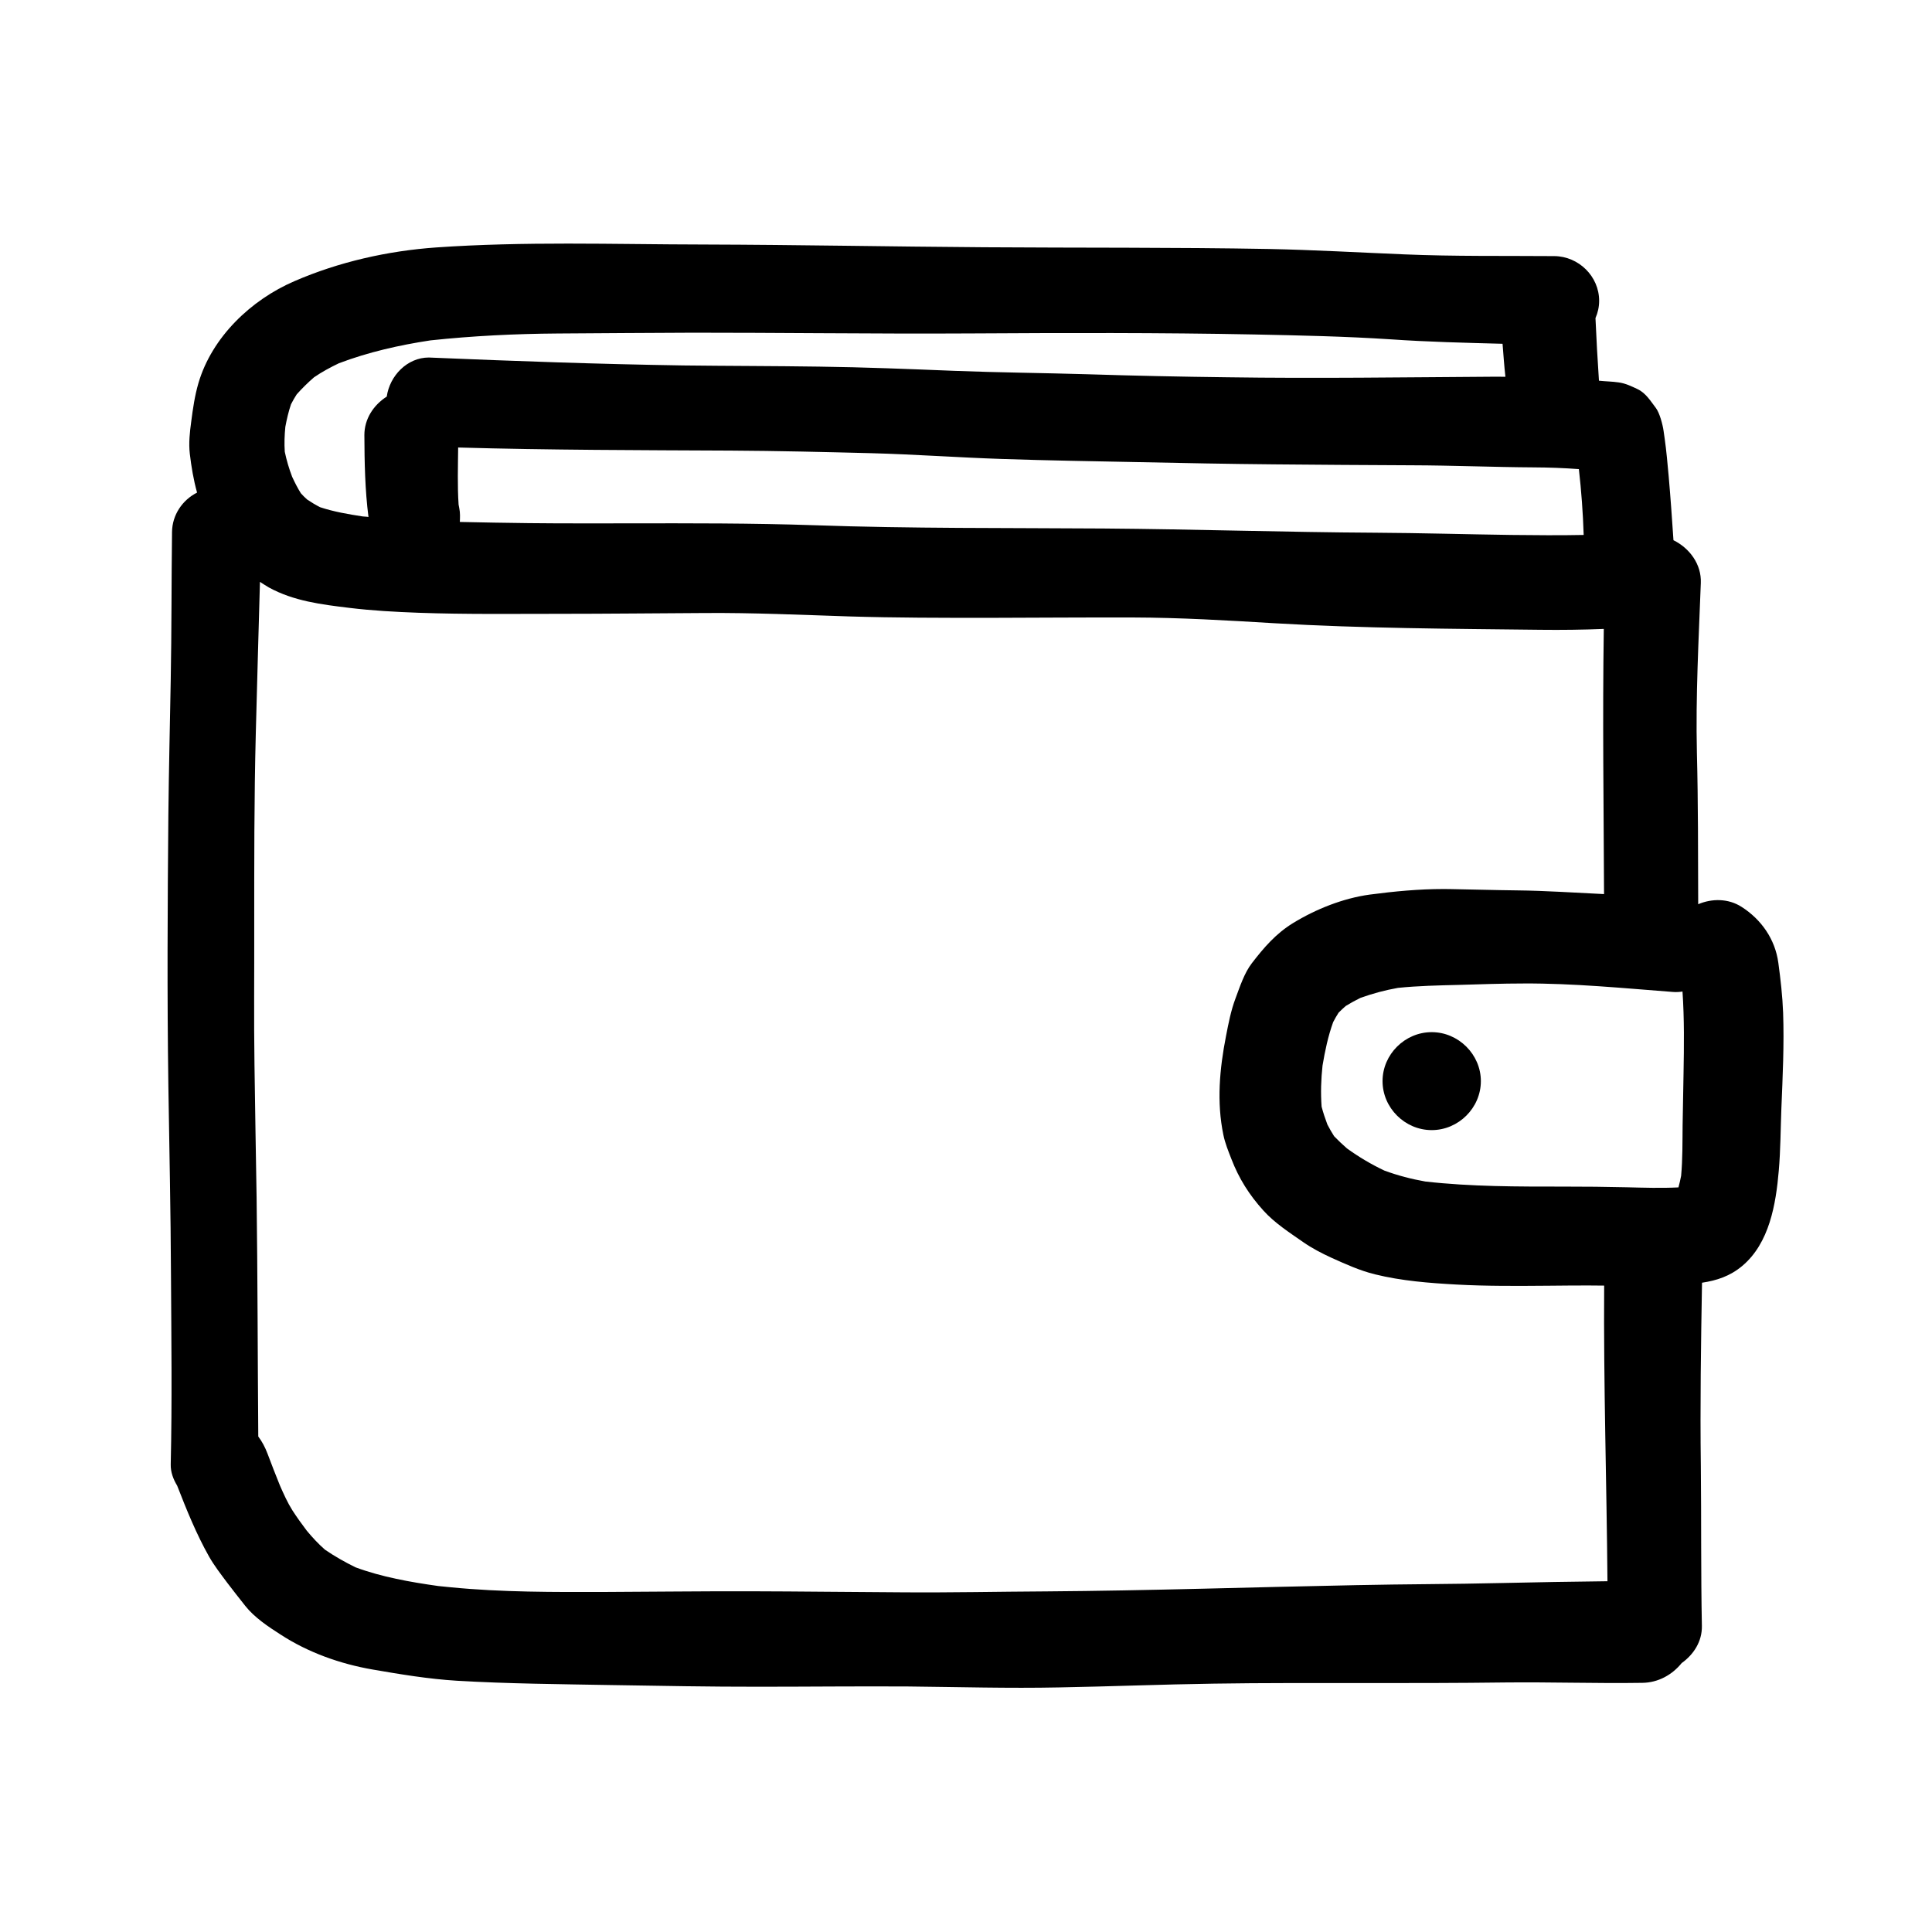
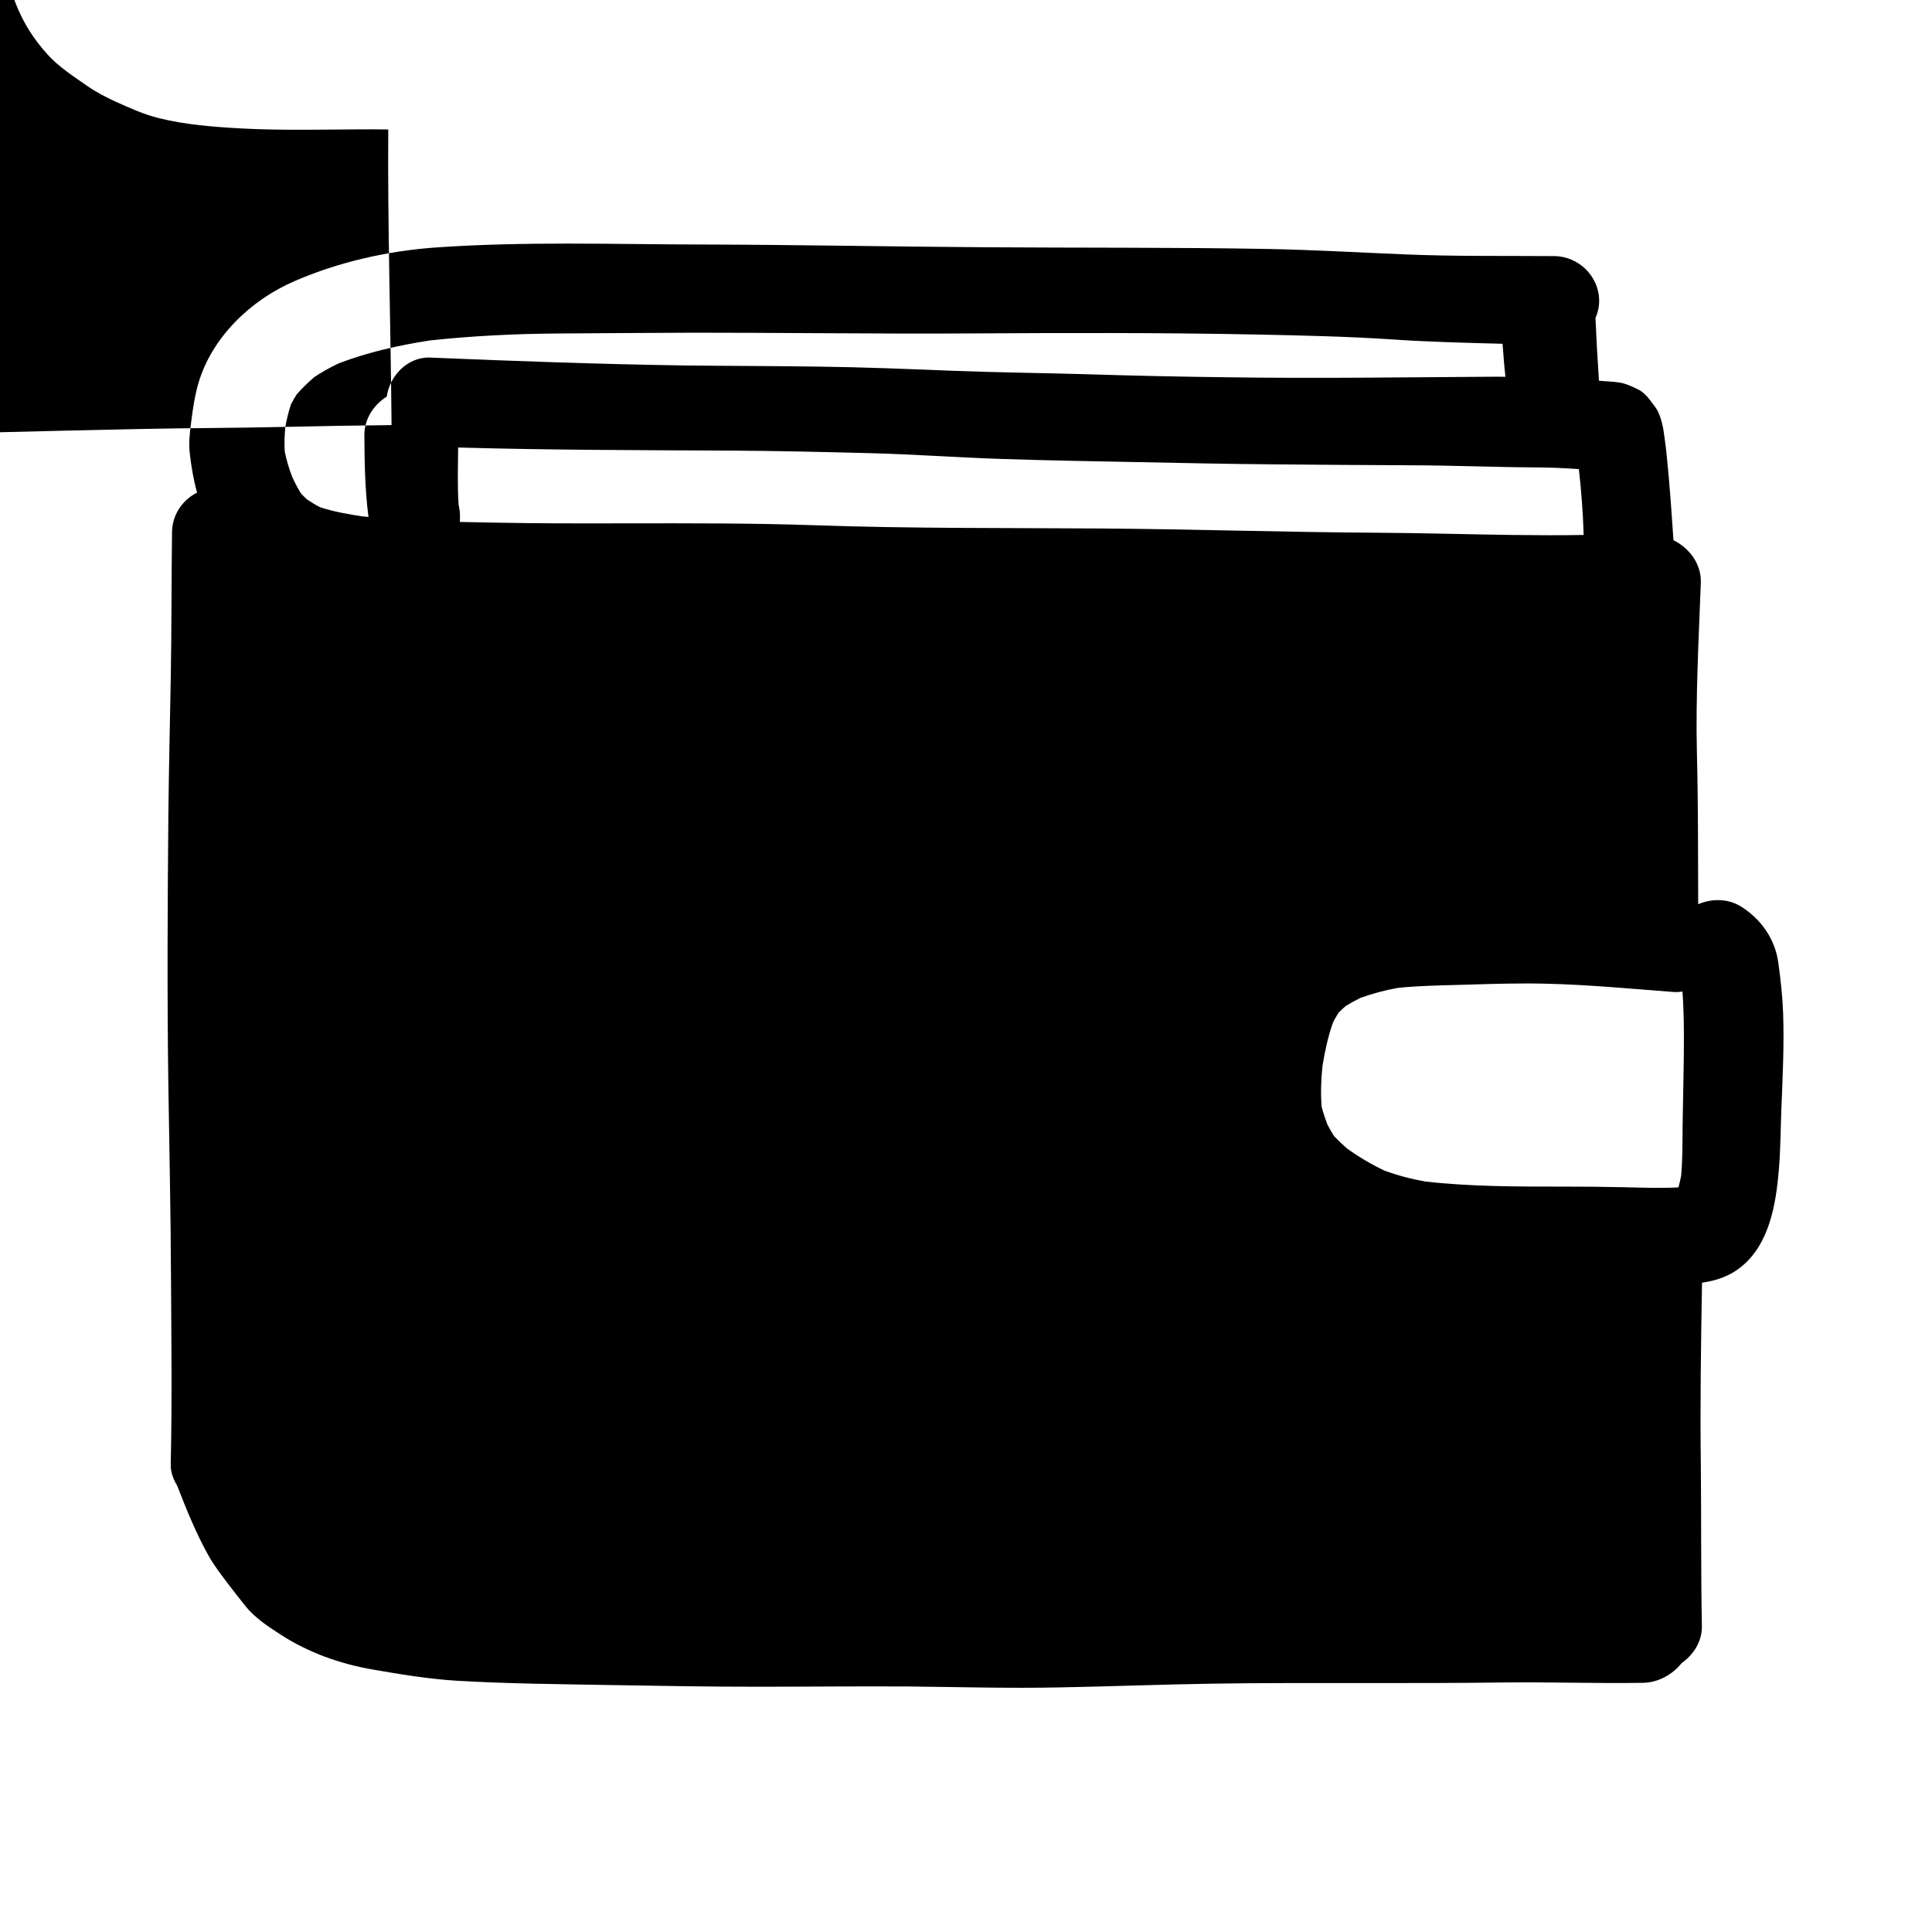
<svg xmlns="http://www.w3.org/2000/svg" fill="#000000" width="800px" height="800px" version="1.1" viewBox="144 144 512 512">
-   <path d="m615.27 399.12c-0.84-6.203-4.481-11.438-9.75-14.801-3.492-2.234-7.824-2.25-11.48-0.691-0.047-13.391 0-26.781-0.344-40.156-0.348-15.02 0.477-30.02 1.039-45 0.195-4.941-2.984-9.207-7.25-11.309-0.379-5.644-0.773-11.289-1.266-16.918-0.312-3.367-0.594-6.731-1.07-10.062-0.102-0.656-0.184-1.312-0.281-1.969-0.246-1.738-1.039-4.742-2.027-6.07-1.43-1.871-2.652-3.957-4.875-5.023-1.629-0.77-3.195-1.527-4.973-1.773-1.73-0.262-3.508-0.262-5.254-0.457-0.379-5.531-0.676-11.062-0.922-16.594 0.625-1.426 0.973-2.969 0.973-4.578 0-6.484-5.422-11.785-11.859-11.848-13.258-0.102-26.516 0.098-39.777-0.461-11.922-0.492-23.832-1.18-35.805-1.426-25.148-0.461-50.348-0.281-75.531-0.461-24.703-0.164-49.375-0.656-74.133-0.723-12.07-0.016-24.145-0.246-36.199-0.246-11.629 0-23.273 0.215-34.883 1.02-12.812 0.902-25.793 3.82-37.586 8.941-11.512 4.957-21.855 14.836-25.43 27.012-0.973 3.332-1.465 6.731-1.91 10.191-0.379 2.809-0.707 5.68-0.379 8.504 0.414 3.527 0.988 6.941 1.926 10.32-3.867 1.953-6.586 5.894-6.637 10.438-0.164 13.098-0.098 26.176-0.344 39.242-0.215 11.879-0.496 23.746-0.625 35.594-0.215 23.992-0.348 47.953 0 71.965 0.246 16.672 0.625 33.348 0.691 50.02 0.098 16.738 0.312 33.496-0.066 50.266-0.051 2.086 0.691 3.957 1.711 5.664 2.488 6.398 5.09 12.832 8.465 18.809 1.387 2.426 3.133 4.676 4.812 6.926 1.562 2.051 3.16 4.086 4.758 6.102 2.438 3.086 6.094 5.516 9.355 7.602 7.281 4.742 15.762 7.762 24.309 9.254 7.414 1.281 14.891 2.527 22.398 2.988 13.641 0.805 27.344 0.902 41.027 1.148 13.012 0.211 26.023 0.457 39.004 0.441 13.258 0 26.48-0.148 39.723-0.066 13.293 0.133 26.551 0.527 39.844 0.246 13.703-0.246 27.371-0.801 41.059-1 13.16-0.211 26.402-0.148 39.559-0.148 12.57 0 25.152 0 37.684-0.164 5.883-0.062 11.762 0 17.676 0.066 6.191 0.066 12.383 0.133 18.609 0.035 4.234-0.051 7.922-2.152 10.426-5.238 3.18-2.262 5.434-5.758 5.352-9.844-0.277-14.117-0.133-28.23-0.277-42.359-0.215-16.215 0.031-32.395 0.312-48.594 3.902-0.59 7.394-1.723 10.637-4.43 7.231-6.039 8.945-16.395 9.703-25.242 0.477-5.481 0.477-10.996 0.691-16.508 0.344-8.418 0.758-16.922 0.461-25.371-0.164-4.434-0.676-8.863-1.27-13.262zm-349.41-116.8c0.051-1.199 0.117-2.414-0.148-3.644-0.066-0.312-0.113-0.641-0.18-0.953-0.332-5.019-0.164-10.074-0.117-15.129 24.098 0.688 48.207 0.703 72.336 0.82 12.418 0.066 24.836 0.375 37.258 0.688 11.512 0.312 22.992 1.148 34.504 1.527 11.973 0.41 23.98 0.59 36.004 0.836 12.004 0.246 24.043 0.492 36.051 0.594 12.223 0.098 24.457 0.211 36.664 0.246 10.754 0.031 21.523 0.492 32.281 0.555 3.984 0.02 7.953 0.164 11.906 0.461 0.66 5.793 1.086 11.602 1.27 17.445-6.406 0.133-12.832 0.066-19.203 0-11.977-0.164-23.965-0.523-35.938-0.59-24.047-0.133-48.043-0.938-72.09-1.117-25.578-0.18-51.141 0.031-76.719-0.871-16.453-0.555-32.941-0.523-49.375-0.492-8.797 0-17.574 0.035-26.336-0.062-6.062-0.082-12.125-0.164-18.168-0.312zm324.71 176.24c0.016-0.016 0.047-0.051 0.082-0.082-0.016 0.031-0.051 0.066-0.082 0.082zm-3.195-51.68c0.855 0.066 1.695 0.016 2.504-0.113 0.492 7.203 0.41 14.426 0.277 21.664-0.062 4.578-0.148 9.156-0.246 13.766-0.051 4.481 0.016 8.961-0.395 13.41-0.199 1.031-0.43 2.051-0.707 3.066-4.562 0.23-9.176 0.082-13.723-0.031-5.531-0.133-11.066-0.18-16.602-0.18-12.27 0-24.59 0.031-36.758-1.348-3.707-0.656-7.297-1.59-10.824-2.887-3.539-1.676-6.785-3.609-9.93-5.875-1.188-1.035-2.32-2.102-3.41-3.234-0.656-1.016-1.234-2.051-1.793-3.117-0.578-1.543-1.105-3.102-1.531-4.727-0.266-3.66-0.148-7.238 0.246-10.879 0.656-3.906 1.465-7.781 2.816-11.523 0.445-0.867 0.922-1.688 1.434-2.492 0.625-0.625 1.25-1.23 1.91-1.789 1.25-0.773 2.535-1.477 3.871-2.133 3.242-1.168 6.535-2.055 9.961-2.66 5.356-0.543 10.691-0.656 16.078-0.789 5.746-0.164 11.512-0.375 17.258-0.375 13.211-0.066 26.434 1.246 39.562 2.246zm-367.76-149.75c0.379-2.035 0.84-4.023 1.496-5.973 0.461-0.922 0.973-1.789 1.516-2.644 1.434-1.609 2.965-3.117 4.598-4.527 2.09-1.43 4.266-2.609 6.57-3.711 7.824-2.969 16.043-4.824 24.277-6.07 11.246-1.199 22.449-1.742 33.746-1.824 11.941-0.066 23.898-0.18 35.84-0.211 11.133 0 22.266 0.062 33.434 0.129 13.355 0.066 26.746 0.148 40.121 0.066 25.082-0.148 50.168-0.215 75.25 0.277 12.008 0.246 23.98 0.496 36.004 1.281 9.898 0.691 19.812 0.918 29.727 1.184 0.23 2.902 0.43 5.824 0.758 8.746-1.102 0-2.207-0.031-3.309-0.016-23.453 0.148-46.906 0.492-70.375 0.148-12.422-0.148-24.84-0.41-37.223-0.805-11.727-0.348-23.422-0.445-35.133-0.902-11.973-0.477-23.93-0.969-35.902-1.117-11.977-0.18-23.965-0.164-35.938-0.312-22.336-0.344-44.668-1.148-66.969-2.082-0.148 0-0.297-0.02-0.445-0.02-5.762 0-10.391 4.859-11.164 10.355-3.477 2.219-5.945 5.894-5.93 10.227 0.031 7.219 0.164 14.488 1.086 21.68-0.492-0.102-1.02-0.082-1.547-0.148-3.82-0.59-7.609-1.23-11.281-2.445-1.188-0.609-2.309-1.281-3.426-2.035-0.594-0.527-1.137-1.066-1.664-1.656-0.891-1.43-1.633-2.891-2.324-4.398-0.824-2.168-1.465-4.336-1.941-6.598-0.148-2.219-0.066-4.383 0.148-6.598zm322.23 306.39c-12.797 0.312-25.609 0.281-38.41 0.559-27.371 0.527-54.727 1.461-82.133 1.656-12.699 0.066-25.43 0.348-38.129 0.246-13.504-0.062-26.996-0.246-40.469-0.277-12.73-0.031-25.461 0.133-38.191 0.18-13.703 0.035-27.488 0.098-41.125-1.246-1.09-0.113-2.176-0.215-3.262-0.328-7.43-1.051-14.906-2.363-21.922-4.957-2.801-1.379-5.5-2.902-8.07-4.66-1.781-1.559-3.344-3.25-4.844-5.055-1.316-1.738-2.602-3.527-3.805-5.383-1.301-2.066-2.32-4.348-3.309-6.598-1.137-2.789-2.223-5.613-3.293-8.453-0.645-1.688-1.434-3.184-2.438-4.512-0.168-21.137-0.168-42.258-0.445-63.363-0.184-11.719-0.414-23.469-0.562-35.184-0.18-12.031-0.031-24.094-0.066-36.121 0-17.219-0.031-34.434 0.414-51.664 0.328-13.391 0.742-26.766 1.102-40.156 0.793 0.492 1.566 1.031 2.356 1.477 6.574 3.609 13.918 4.512 21.23 5.398 6.129 0.754 12.289 1.082 18.48 1.312 12.285 0.441 24.621 0.277 36.941 0.277 12.98 0 25.926-0.145 38.902-0.211 12.766-0.098 25.461 0.492 38.211 0.902 12.285 0.375 24.59 0.375 36.91 0.375 12.762-0.031 25.543-0.129 38.309-0.098 12.516 0.035 25.016 0.773 37.5 1.527 23.453 1.379 47.008 1.461 70.492 1.738 5.551 0.066 11.184 0 16.801-0.23-0.348 23.422-0.035 46.855 0.066 70.273-7.691-0.359-15.383-0.902-23.094-0.984-5.91-0.066-11.824-0.246-17.703-0.344-0.594-0.016-1.168-0.016-1.762-0.016-6.555 0-13.027 0.621-19.535 1.477-7.066 0.969-14.262 3.84-20.324 7.547-4.527 2.773-7.723 6.484-10.918 10.637-2.012 2.609-3.195 6.301-4.316 9.289-1.219 3.215-1.879 6.664-2.535 10.043-1.695 8.664-2.504 17.445-0.691 26.176 0.445 2.184 1.316 4.301 2.125 6.383 2.008 5.203 4.727 9.504 8.48 13.656 2.965 3.297 6.949 5.859 10.574 8.387 2.34 1.621 4.906 2.953 7.512 4.148 3.688 1.66 7.508 3.398 11.477 4.367 7.035 1.738 14.379 2.312 21.609 2.707 8.105 0.445 16.258 0.379 24.426 0.312 3.441-0.031 6.918-0.066 10.375-0.066 1.449 0 2.883 0.016 4.332 0.035-0.18 26.125 0.66 52.234 0.875 78.344-9.371 0.102-18.762 0.266-28.148 0.477zm-5.402-133.01c0 7.074-5.914 12.98-13.027 12.98-7.098 0-13.027-5.891-13.027-12.98 0-7.074 5.91-12.98 13.027-12.98 7.098 0 13.027 5.906 13.027 12.98z" />
+   <path d="m615.27 399.12c-0.84-6.203-4.481-11.438-9.75-14.801-3.492-2.234-7.824-2.25-11.48-0.691-0.047-13.391 0-26.781-0.344-40.156-0.348-15.02 0.477-30.02 1.039-45 0.195-4.941-2.984-9.207-7.25-11.309-0.379-5.644-0.773-11.289-1.266-16.918-0.312-3.367-0.594-6.731-1.07-10.062-0.102-0.656-0.184-1.312-0.281-1.969-0.246-1.738-1.039-4.742-2.027-6.07-1.43-1.871-2.652-3.957-4.875-5.023-1.629-0.77-3.195-1.527-4.973-1.773-1.73-0.262-3.508-0.262-5.254-0.457-0.379-5.531-0.676-11.062-0.922-16.594 0.625-1.426 0.973-2.969 0.973-4.578 0-6.484-5.422-11.785-11.859-11.848-13.258-0.102-26.516 0.098-39.777-0.461-11.922-0.492-23.832-1.18-35.805-1.426-25.148-0.461-50.348-0.281-75.531-0.461-24.703-0.164-49.375-0.656-74.133-0.723-12.07-0.016-24.145-0.246-36.199-0.246-11.629 0-23.273 0.215-34.883 1.02-12.812 0.902-25.793 3.82-37.586 8.941-11.512 4.957-21.855 14.836-25.43 27.012-0.973 3.332-1.465 6.731-1.91 10.191-0.379 2.809-0.707 5.68-0.379 8.504 0.414 3.527 0.988 6.941 1.926 10.32-3.867 1.953-6.586 5.894-6.637 10.438-0.164 13.098-0.098 26.176-0.344 39.242-0.215 11.879-0.496 23.746-0.625 35.594-0.215 23.992-0.348 47.953 0 71.965 0.246 16.672 0.625 33.348 0.691 50.02 0.098 16.738 0.312 33.496-0.066 50.266-0.051 2.086 0.691 3.957 1.711 5.664 2.488 6.398 5.09 12.832 8.465 18.809 1.387 2.426 3.133 4.676 4.812 6.926 1.562 2.051 3.16 4.086 4.758 6.102 2.438 3.086 6.094 5.516 9.355 7.602 7.281 4.742 15.762 7.762 24.309 9.254 7.414 1.281 14.891 2.527 22.398 2.988 13.641 0.805 27.344 0.902 41.027 1.148 13.012 0.211 26.023 0.457 39.004 0.441 13.258 0 26.48-0.148 39.723-0.066 13.293 0.133 26.551 0.527 39.844 0.246 13.703-0.246 27.371-0.801 41.059-1 13.16-0.211 26.402-0.148 39.559-0.148 12.57 0 25.152 0 37.684-0.164 5.883-0.062 11.762 0 17.676 0.066 6.191 0.066 12.383 0.133 18.609 0.035 4.234-0.051 7.922-2.152 10.426-5.238 3.18-2.262 5.434-5.758 5.352-9.844-0.277-14.117-0.133-28.23-0.277-42.359-0.215-16.215 0.031-32.395 0.312-48.594 3.902-0.59 7.394-1.723 10.637-4.43 7.231-6.039 8.945-16.395 9.703-25.242 0.477-5.481 0.477-10.996 0.691-16.508 0.344-8.418 0.758-16.922 0.461-25.371-0.164-4.434-0.676-8.863-1.27-13.262zm-349.41-116.8c0.051-1.199 0.117-2.414-0.148-3.644-0.066-0.312-0.113-0.641-0.18-0.953-0.332-5.019-0.164-10.074-0.117-15.129 24.098 0.688 48.207 0.703 72.336 0.82 12.418 0.066 24.836 0.375 37.258 0.688 11.512 0.312 22.992 1.148 34.504 1.527 11.973 0.41 23.98 0.59 36.004 0.836 12.004 0.246 24.043 0.492 36.051 0.594 12.223 0.098 24.457 0.211 36.664 0.246 10.754 0.031 21.523 0.492 32.281 0.555 3.984 0.02 7.953 0.164 11.906 0.461 0.66 5.793 1.086 11.602 1.27 17.445-6.406 0.133-12.832 0.066-19.203 0-11.977-0.164-23.965-0.523-35.938-0.59-24.047-0.133-48.043-0.938-72.09-1.117-25.578-0.18-51.141 0.031-76.719-0.871-16.453-0.555-32.941-0.523-49.375-0.492-8.797 0-17.574 0.035-26.336-0.062-6.062-0.082-12.125-0.164-18.168-0.312zm324.71 176.24c0.016-0.016 0.047-0.051 0.082-0.082-0.016 0.031-0.051 0.066-0.082 0.082zm-3.195-51.68c0.855 0.066 1.695 0.016 2.504-0.113 0.492 7.203 0.41 14.426 0.277 21.664-0.062 4.578-0.148 9.156-0.246 13.766-0.051 4.481 0.016 8.961-0.395 13.41-0.199 1.031-0.43 2.051-0.707 3.066-4.562 0.23-9.176 0.082-13.723-0.031-5.531-0.133-11.066-0.18-16.602-0.18-12.27 0-24.59 0.031-36.758-1.348-3.707-0.656-7.297-1.59-10.824-2.887-3.539-1.676-6.785-3.609-9.93-5.875-1.188-1.035-2.32-2.102-3.41-3.234-0.656-1.016-1.234-2.051-1.793-3.117-0.578-1.543-1.105-3.102-1.531-4.727-0.266-3.66-0.148-7.238 0.246-10.879 0.656-3.906 1.465-7.781 2.816-11.523 0.445-0.867 0.922-1.688 1.434-2.492 0.625-0.625 1.25-1.23 1.91-1.789 1.25-0.773 2.535-1.477 3.871-2.133 3.242-1.168 6.535-2.055 9.961-2.66 5.356-0.543 10.691-0.656 16.078-0.789 5.746-0.164 11.512-0.375 17.258-0.375 13.211-0.066 26.434 1.246 39.562 2.246zm-367.76-149.75c0.379-2.035 0.84-4.023 1.496-5.973 0.461-0.922 0.973-1.789 1.516-2.644 1.434-1.609 2.965-3.117 4.598-4.527 2.09-1.43 4.266-2.609 6.57-3.711 7.824-2.969 16.043-4.824 24.277-6.07 11.246-1.199 22.449-1.742 33.746-1.824 11.941-0.066 23.898-0.18 35.84-0.211 11.133 0 22.266 0.062 33.434 0.129 13.355 0.066 26.746 0.148 40.121 0.066 25.082-0.148 50.168-0.215 75.25 0.277 12.008 0.246 23.98 0.496 36.004 1.281 9.898 0.691 19.812 0.918 29.727 1.184 0.23 2.902 0.43 5.824 0.758 8.746-1.102 0-2.207-0.031-3.309-0.016-23.453 0.148-46.906 0.492-70.375 0.148-12.422-0.148-24.84-0.41-37.223-0.805-11.727-0.348-23.422-0.445-35.133-0.902-11.973-0.477-23.93-0.969-35.902-1.117-11.977-0.18-23.965-0.164-35.938-0.312-22.336-0.344-44.668-1.148-66.969-2.082-0.148 0-0.297-0.02-0.445-0.02-5.762 0-10.391 4.859-11.164 10.355-3.477 2.219-5.945 5.894-5.93 10.227 0.031 7.219 0.164 14.488 1.086 21.68-0.492-0.102-1.02-0.082-1.547-0.148-3.82-0.59-7.609-1.23-11.281-2.445-1.188-0.609-2.309-1.281-3.426-2.035-0.594-0.527-1.137-1.066-1.664-1.656-0.891-1.43-1.633-2.891-2.324-4.398-0.824-2.168-1.465-4.336-1.941-6.598-0.148-2.219-0.066-4.383 0.148-6.598zc-12.797 0.312-25.609 0.281-38.41 0.559-27.371 0.527-54.727 1.461-82.133 1.656-12.699 0.066-25.43 0.348-38.129 0.246-13.504-0.062-26.996-0.246-40.469-0.277-12.73-0.031-25.461 0.133-38.191 0.18-13.703 0.035-27.488 0.098-41.125-1.246-1.09-0.113-2.176-0.215-3.262-0.328-7.43-1.051-14.906-2.363-21.922-4.957-2.801-1.379-5.5-2.902-8.07-4.66-1.781-1.559-3.344-3.25-4.844-5.055-1.316-1.738-2.602-3.527-3.805-5.383-1.301-2.066-2.32-4.348-3.309-6.598-1.137-2.789-2.223-5.613-3.293-8.453-0.645-1.688-1.434-3.184-2.438-4.512-0.168-21.137-0.168-42.258-0.445-63.363-0.184-11.719-0.414-23.469-0.562-35.184-0.18-12.031-0.031-24.094-0.066-36.121 0-17.219-0.031-34.434 0.414-51.664 0.328-13.391 0.742-26.766 1.102-40.156 0.793 0.492 1.566 1.031 2.356 1.477 6.574 3.609 13.918 4.512 21.23 5.398 6.129 0.754 12.289 1.082 18.48 1.312 12.285 0.441 24.621 0.277 36.941 0.277 12.98 0 25.926-0.145 38.902-0.211 12.766-0.098 25.461 0.492 38.211 0.902 12.285 0.375 24.59 0.375 36.91 0.375 12.762-0.031 25.543-0.129 38.309-0.098 12.516 0.035 25.016 0.773 37.5 1.527 23.453 1.379 47.008 1.461 70.492 1.738 5.551 0.066 11.184 0 16.801-0.23-0.348 23.422-0.035 46.855 0.066 70.273-7.691-0.359-15.383-0.902-23.094-0.984-5.91-0.066-11.824-0.246-17.703-0.344-0.594-0.016-1.168-0.016-1.762-0.016-6.555 0-13.027 0.621-19.535 1.477-7.066 0.969-14.262 3.84-20.324 7.547-4.527 2.773-7.723 6.484-10.918 10.637-2.012 2.609-3.195 6.301-4.316 9.289-1.219 3.215-1.879 6.664-2.535 10.043-1.695 8.664-2.504 17.445-0.691 26.176 0.445 2.184 1.316 4.301 2.125 6.383 2.008 5.203 4.727 9.504 8.48 13.656 2.965 3.297 6.949 5.859 10.574 8.387 2.34 1.621 4.906 2.953 7.512 4.148 3.688 1.66 7.508 3.398 11.477 4.367 7.035 1.738 14.379 2.312 21.609 2.707 8.105 0.445 16.258 0.379 24.426 0.312 3.441-0.031 6.918-0.066 10.375-0.066 1.449 0 2.883 0.016 4.332 0.035-0.18 26.125 0.66 52.234 0.875 78.344-9.371 0.102-18.762 0.266-28.148 0.477zm-5.402-133.01c0 7.074-5.914 12.98-13.027 12.98-7.098 0-13.027-5.891-13.027-12.98 0-7.074 5.91-12.98 13.027-12.98 7.098 0 13.027 5.906 13.027 12.98z" />
</svg>